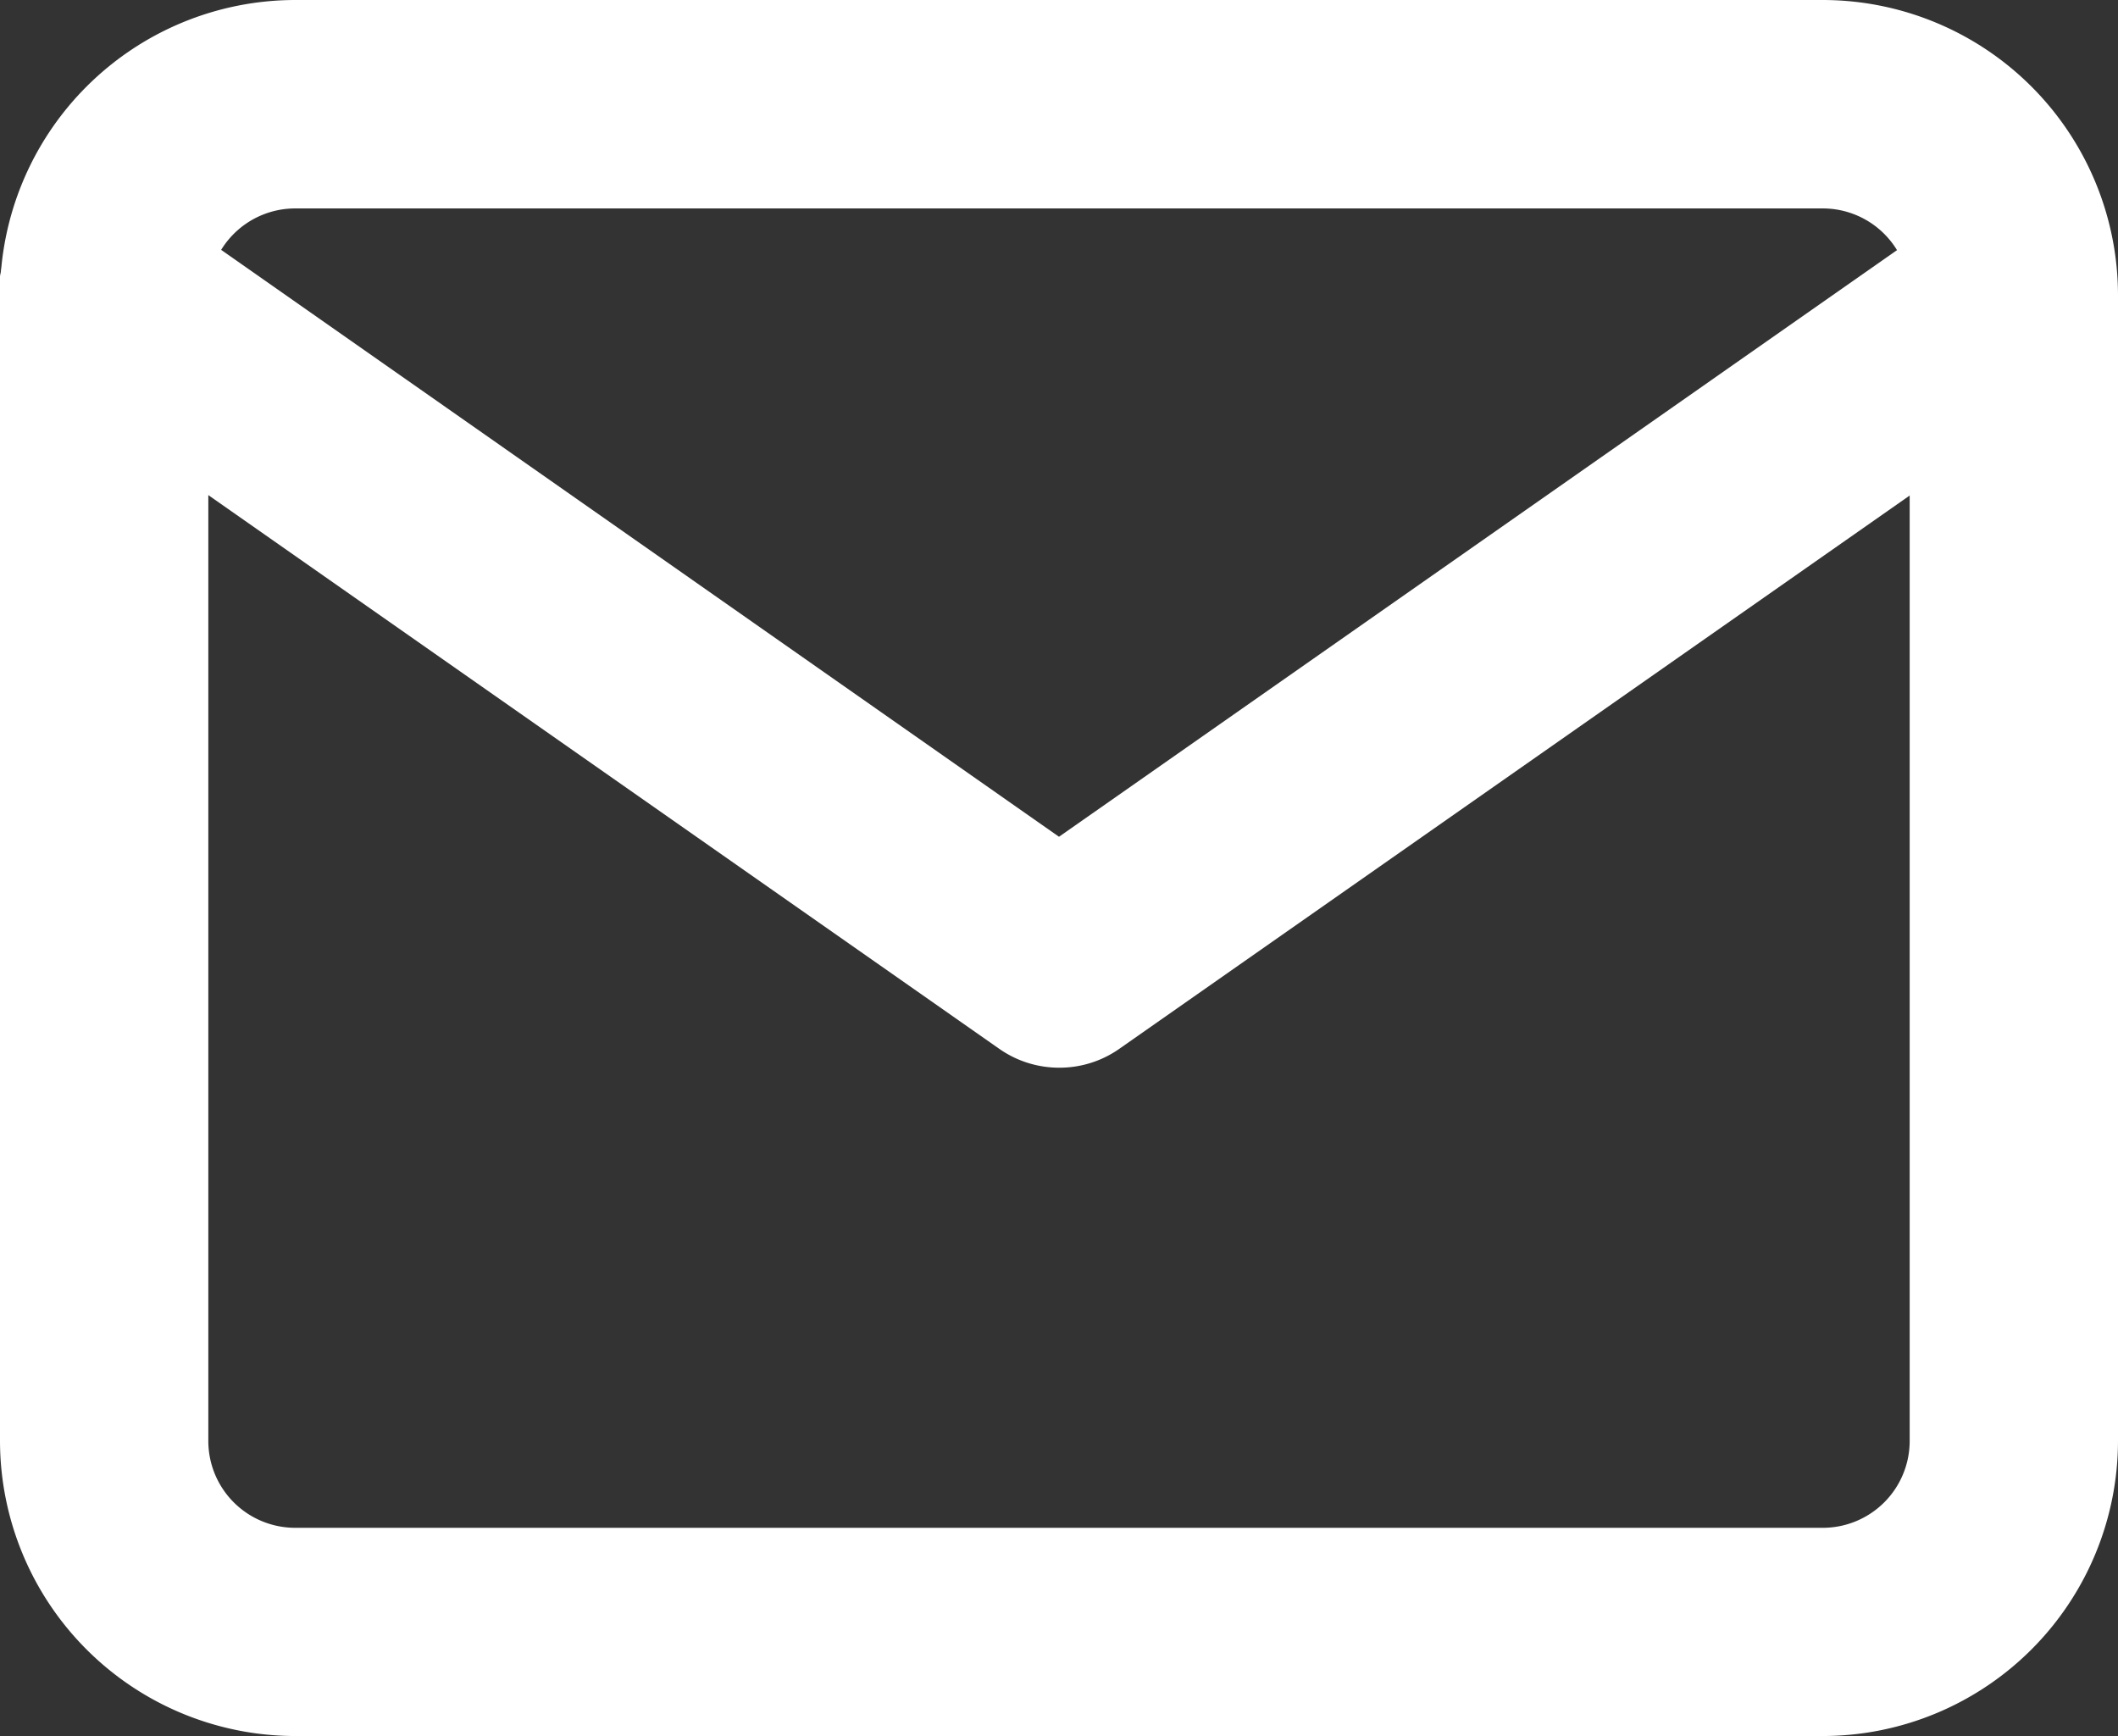
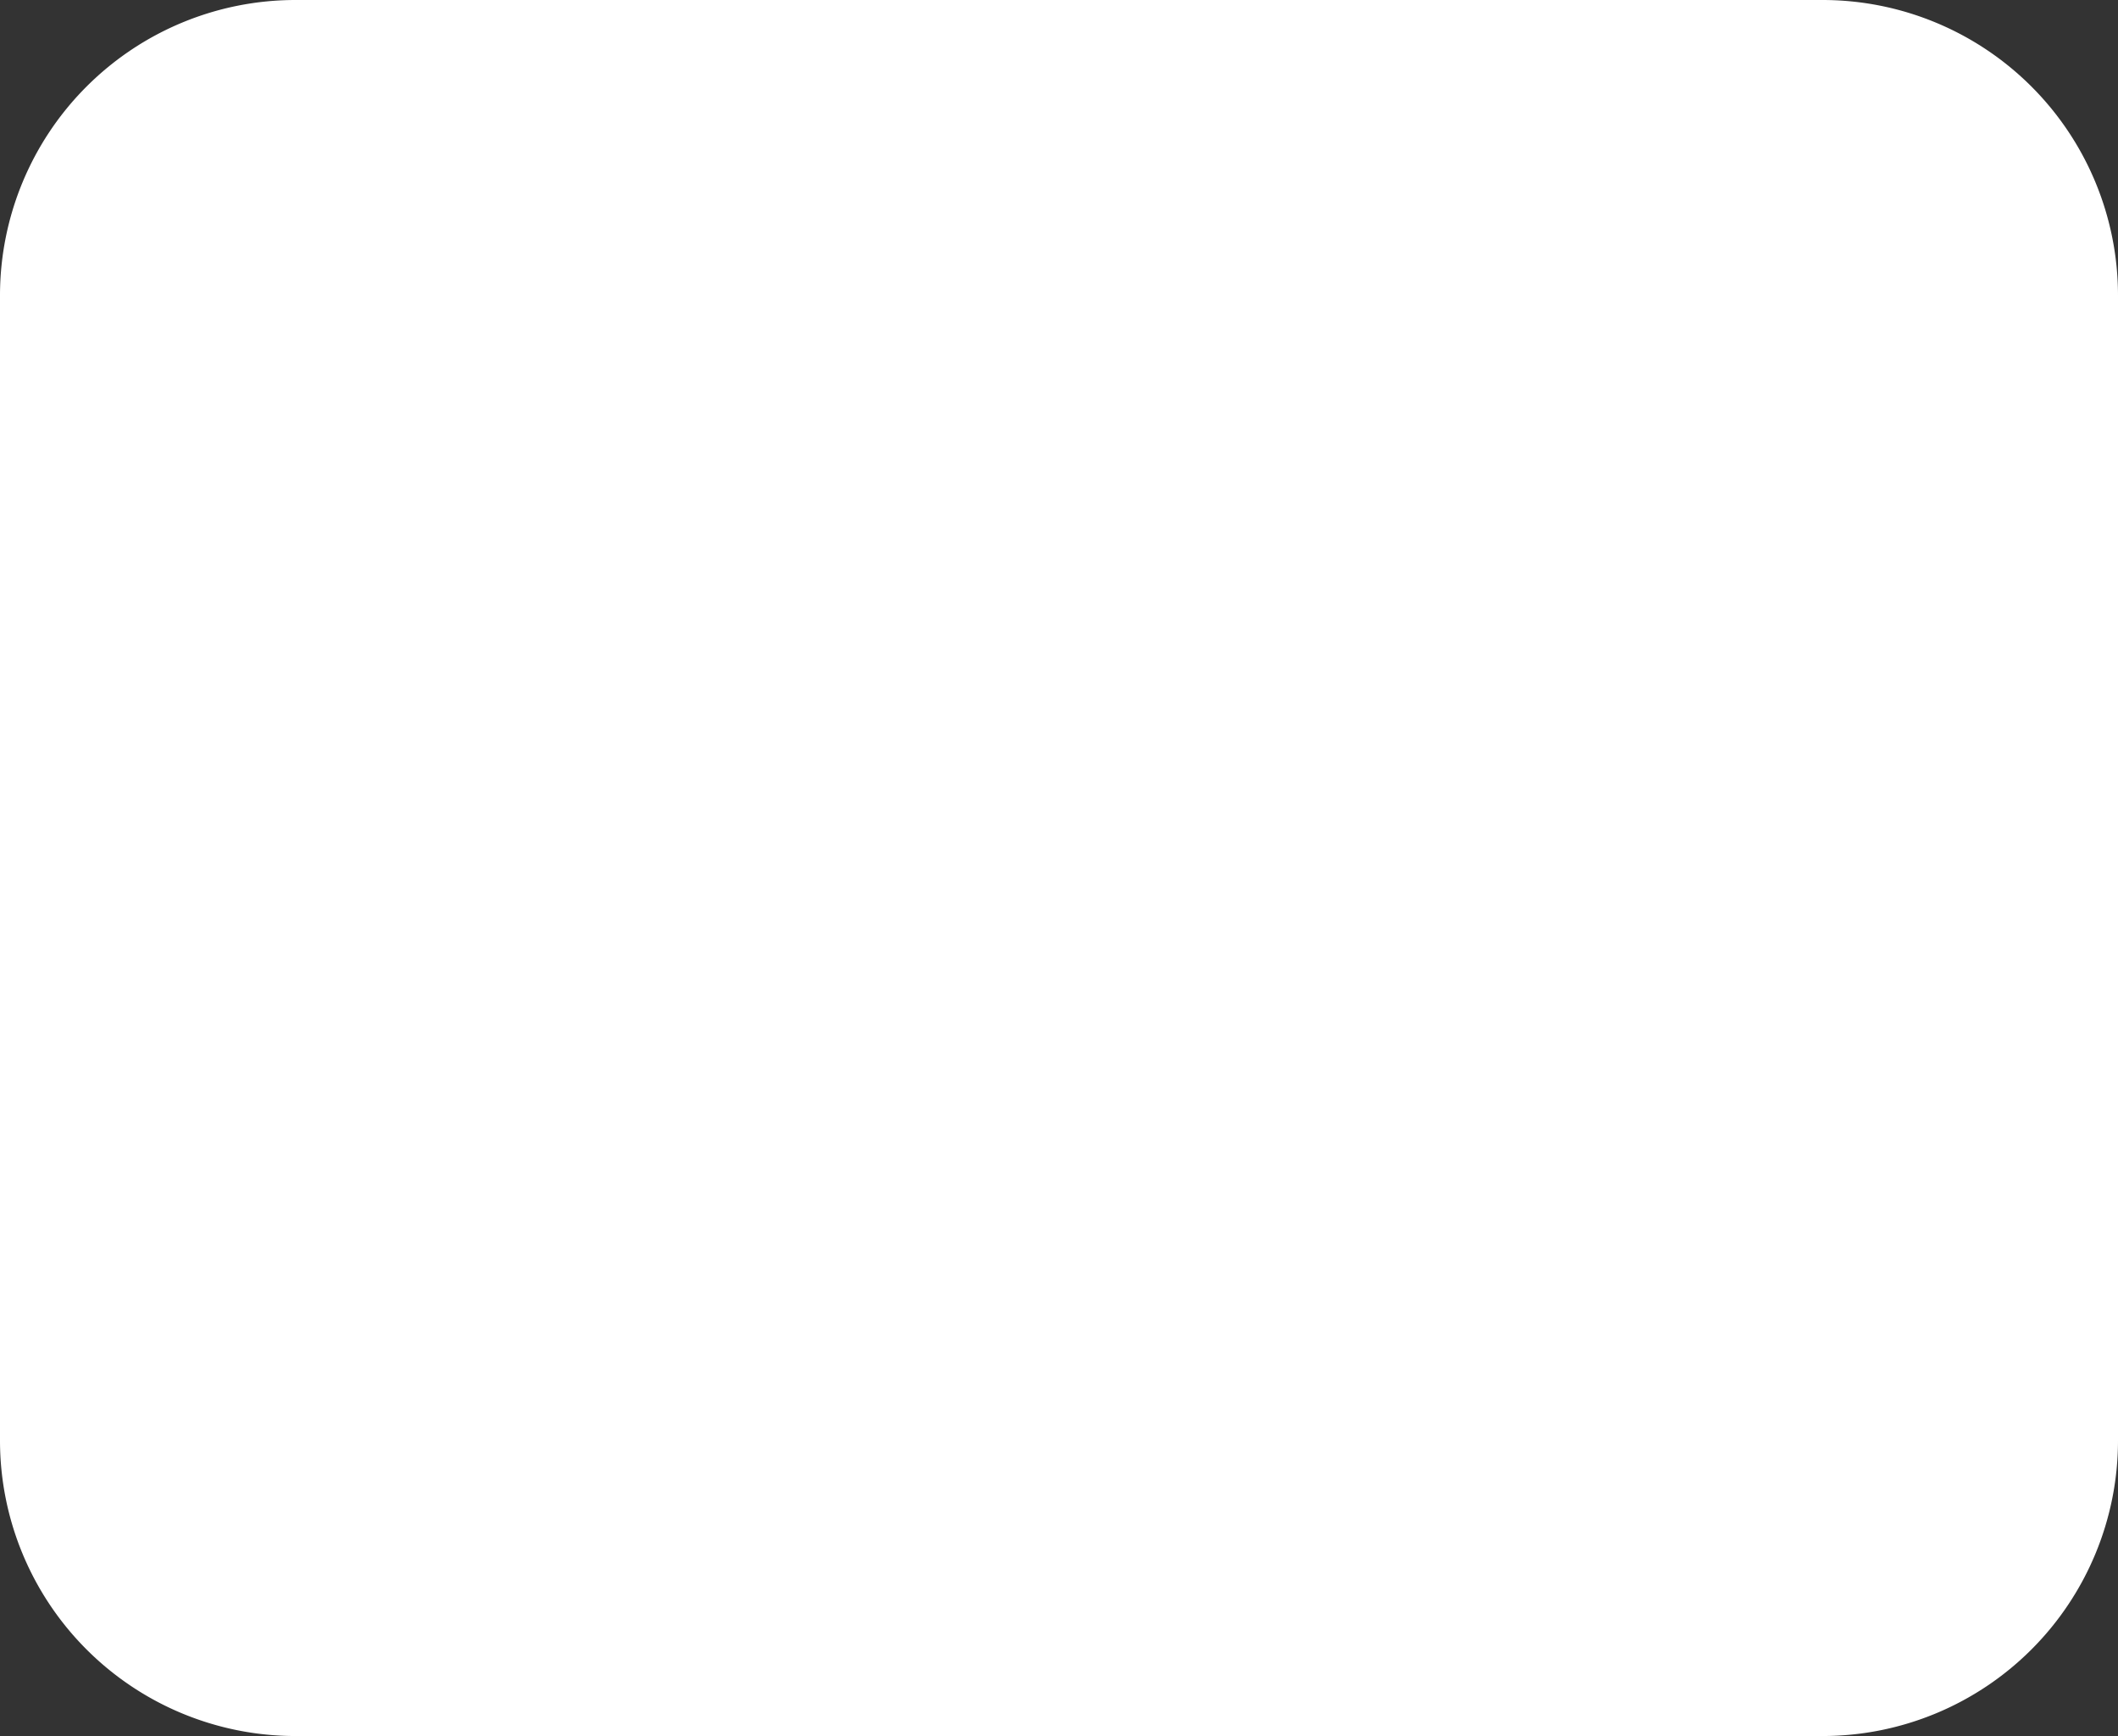
<svg xmlns="http://www.w3.org/2000/svg" width="20.334" height="16.667" viewBox="0 0 20.334 16.667">
  <rect x="0" y="0" width="20.334" height="16.667" fill="#333333" stroke="none" />
  <g id="グループ_11178" data-name="グループ 11178" transform="translate(-6.333 -13.667)">
-     <path id="パス_43683" data-name="パス 43683" d="M9.167,13.667H23.833A2.837,2.837,0,0,1,26.667,16.5v11a2.837,2.837,0,0,1-2.834,2.833H9.167A2.837,2.837,0,0,1,6.333,27.5v-11A2.837,2.837,0,0,1,9.167,13.667ZM23.833,28.334a.834.834,0,0,0,.834-.833v-11a.834.834,0,0,0-.834-.833H9.167a.834.834,0,0,0-.834.833v11a.834.834,0,0,0,.834.833Z" transform="translate(0)" fill="#fff" />
-     <path id="パス_43684" data-name="パス 43684" d="M16.5,29.417a1,1,0,0,1-.573-.181L6.76,22.819a1,1,0,1,1,1.147-1.638L16.5,27.2l8.593-6.015a1,1,0,0,1,1.147,1.638l-9.167,6.417A1,1,0,0,1,16.5,29.417Z" transform="translate(0 -5.5)" fill="#fff" />
+     <path id="パス_43683" data-name="パス 43683" d="M9.167,13.667H23.833A2.837,2.837,0,0,1,26.667,16.5v11a2.837,2.837,0,0,1-2.834,2.833H9.167A2.837,2.837,0,0,1,6.333,27.5v-11A2.837,2.837,0,0,1,9.167,13.667Za.834.834,0,0,0,.834-.833v-11a.834.834,0,0,0-.834-.833H9.167a.834.834,0,0,0-.834.833v11a.834.834,0,0,0,.834.833Z" transform="translate(0)" fill="#fff" />
  </g>
</svg>